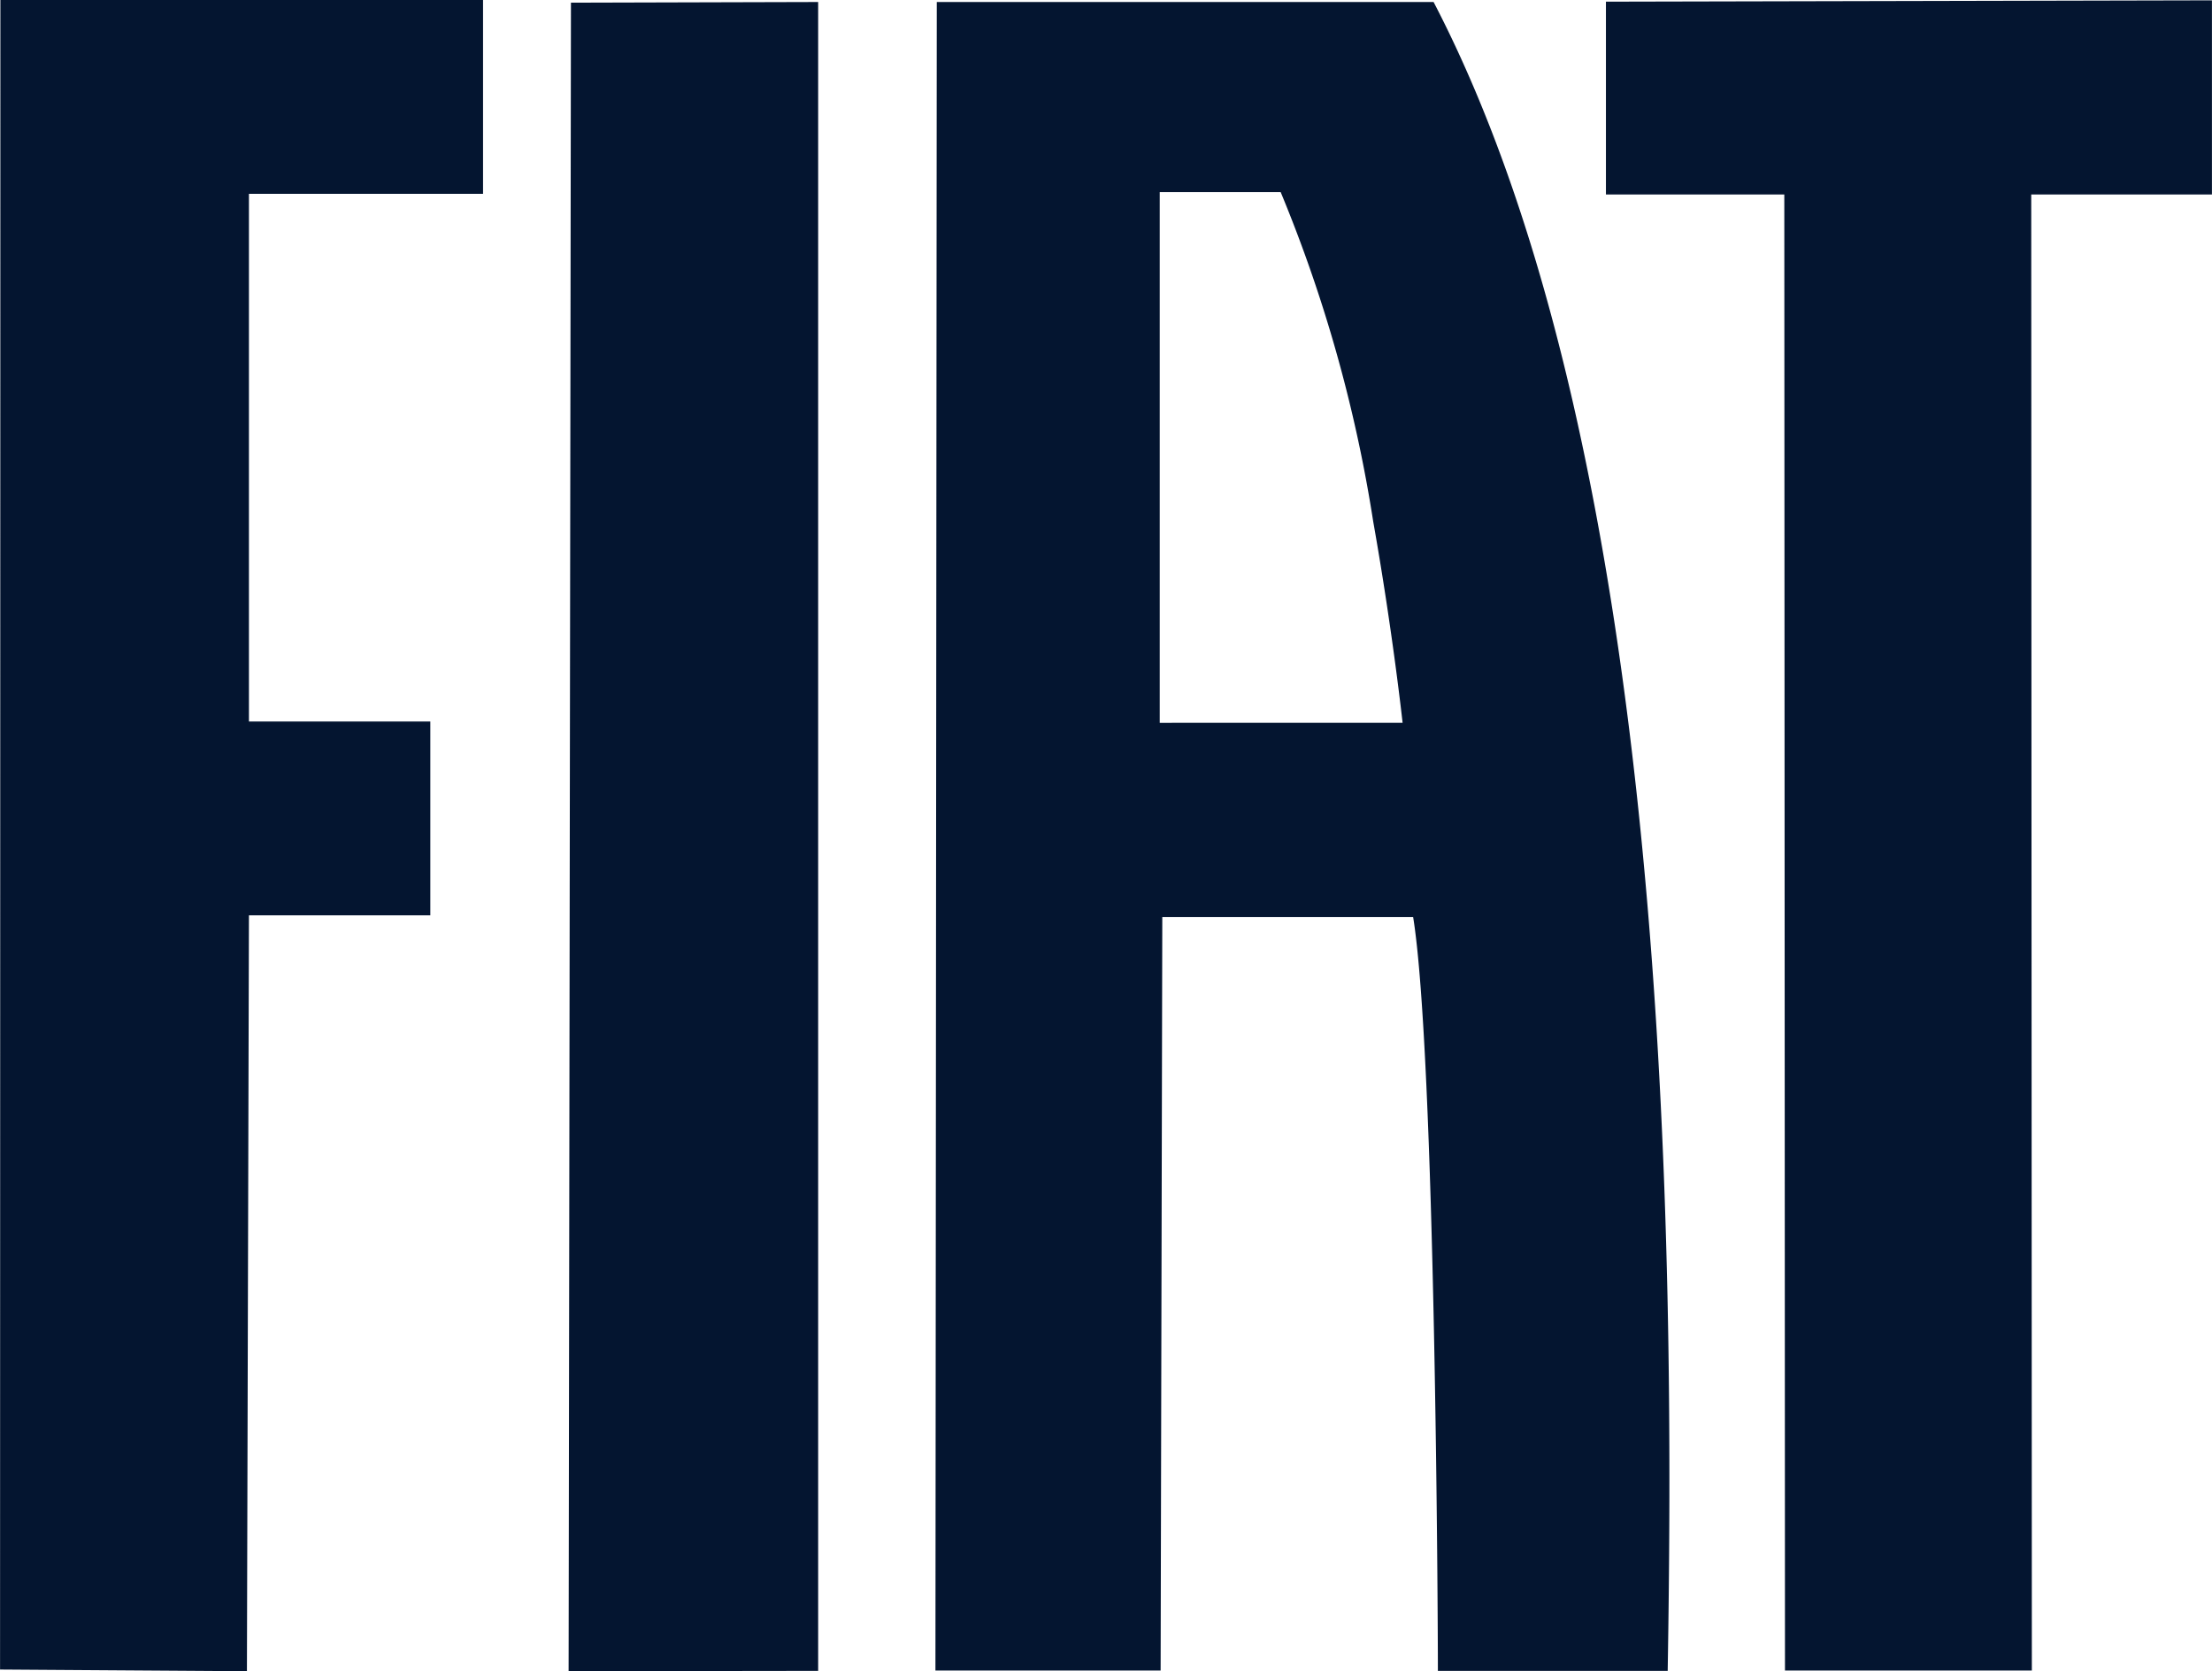
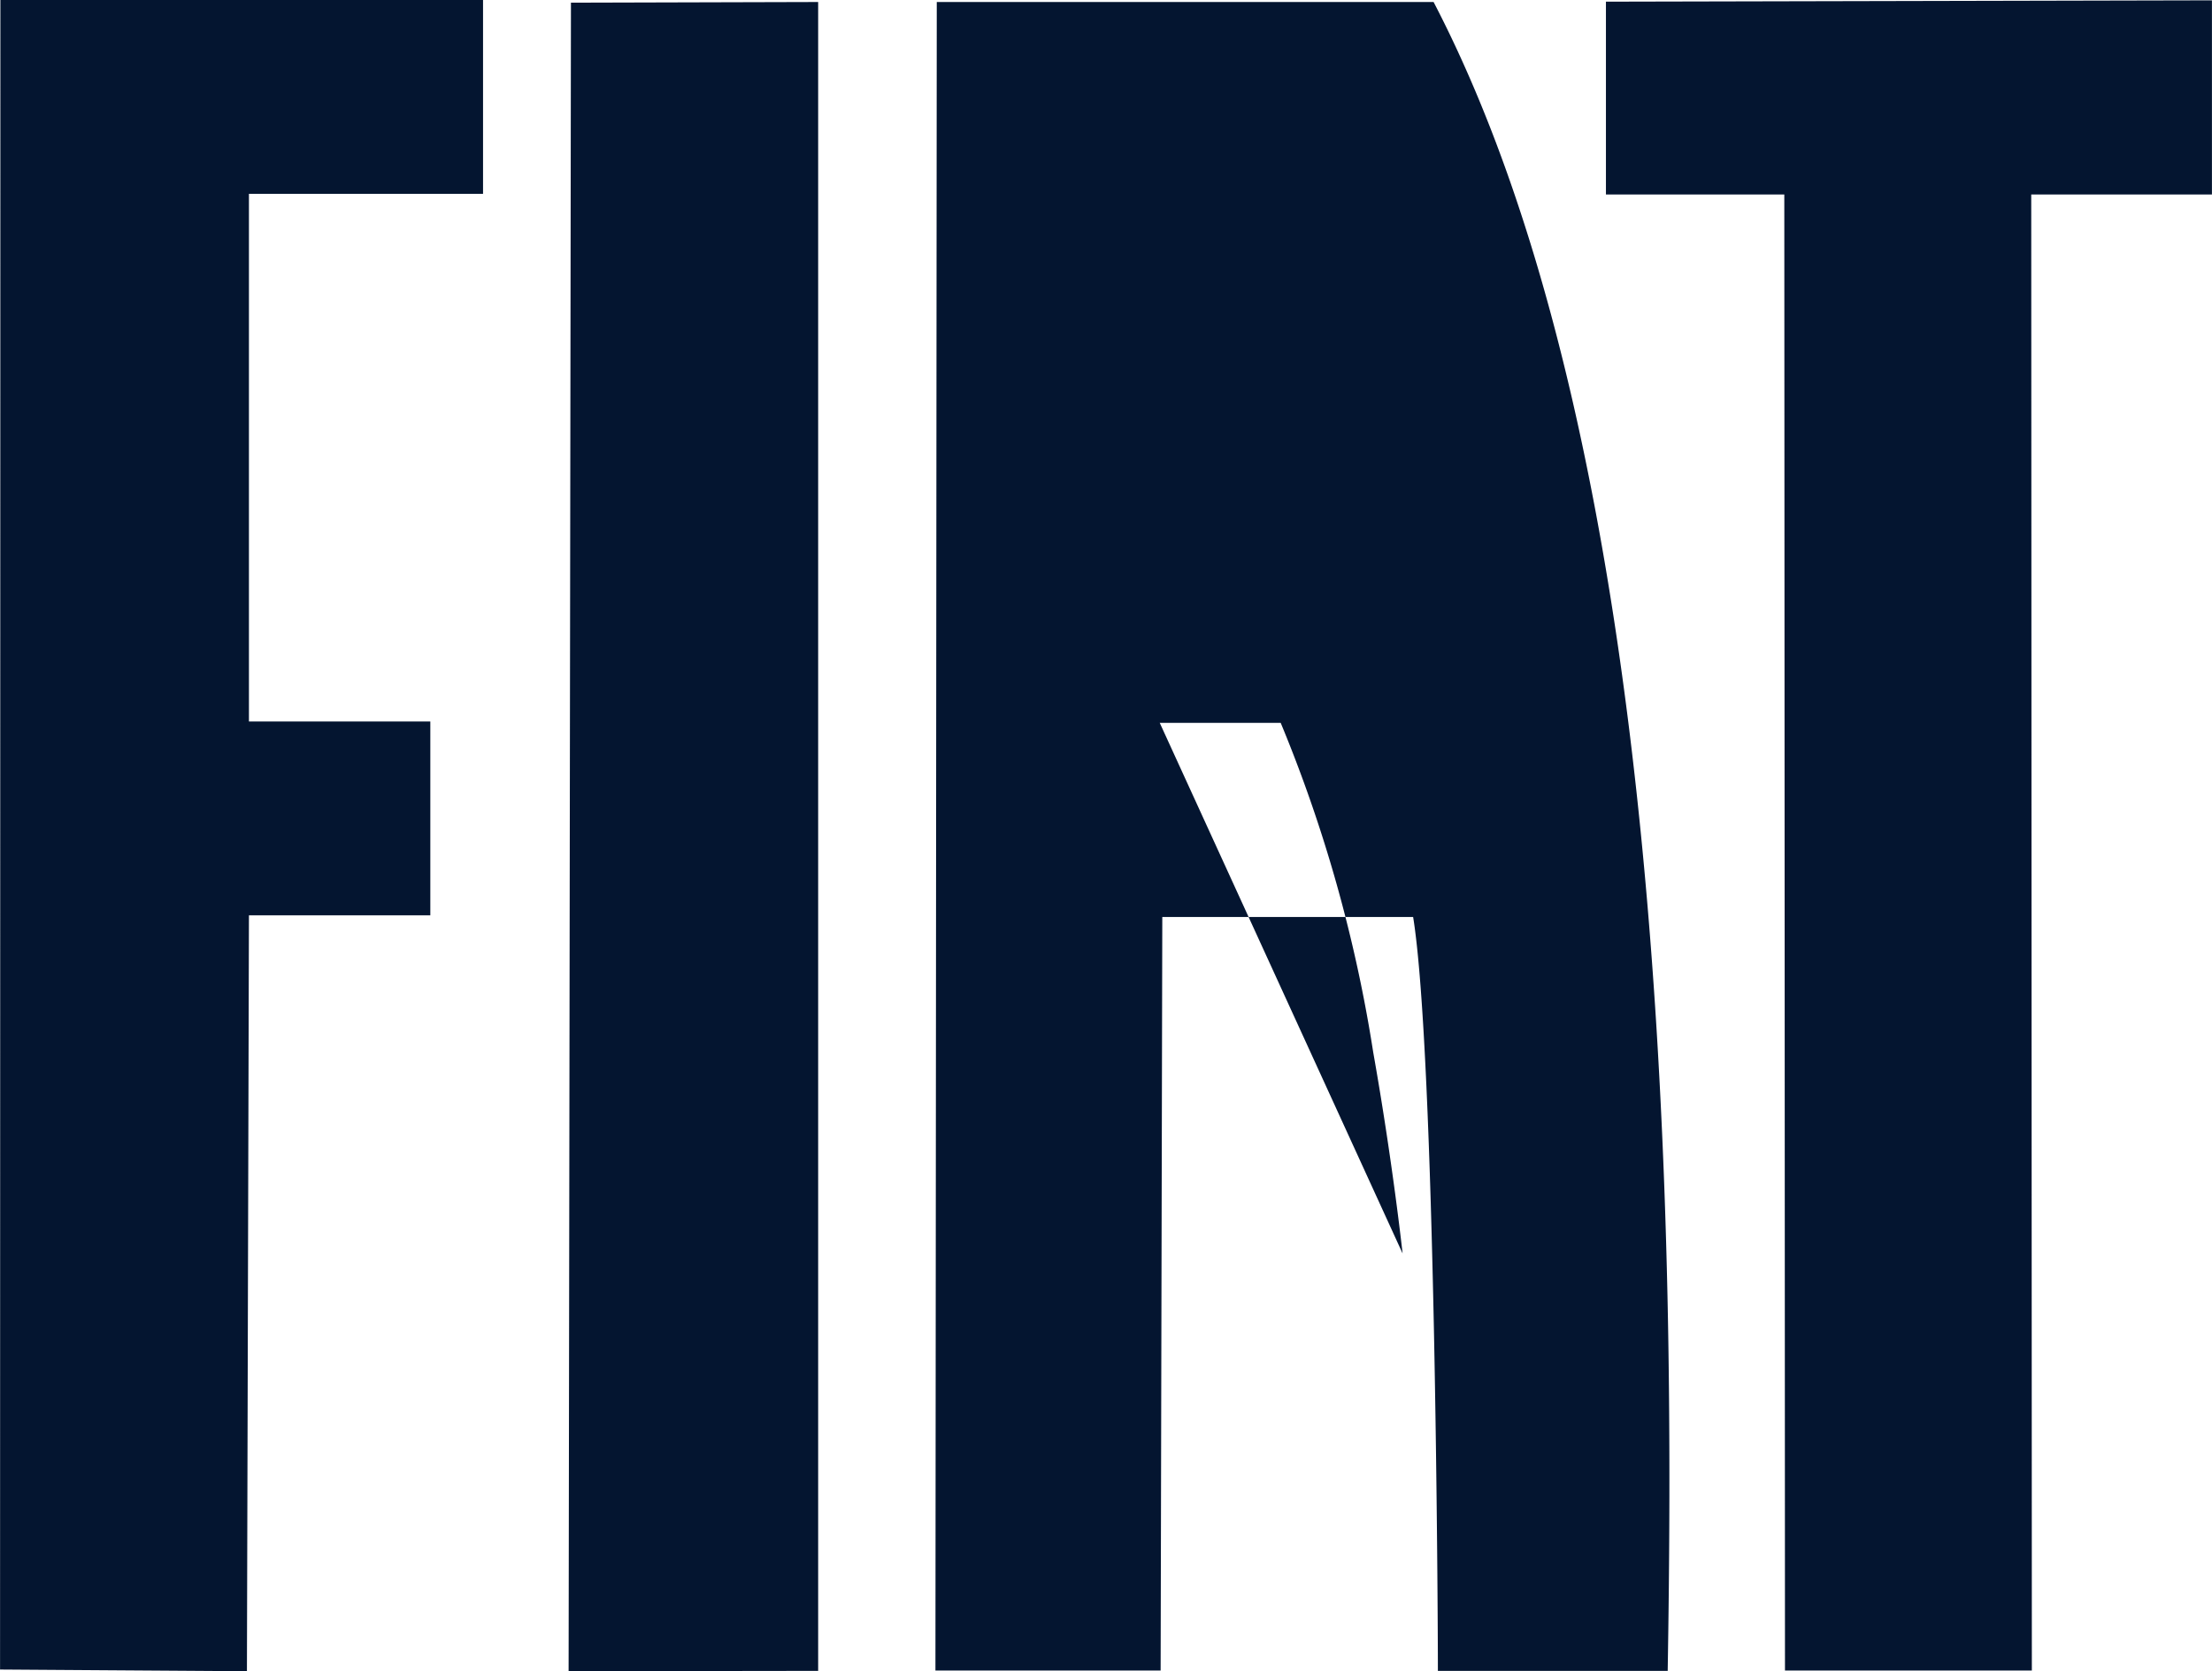
<svg xmlns="http://www.w3.org/2000/svg" width="39.684" height="29.973" viewBox="0 0 39.684 29.973">
-   <path d="M11.505,76.13l-.024,29.931h4.04l.03-13.515h4.5c.4,2.469.444,12.658.444,13.455v.066h4.123c.126-7.606.06-21.75-4.2-29.931H11.505Zm4,12.934V79.546h2.17a25.73,25.73,0,0,1,1.66,5.909c.348,1.96.527,3.608.527,3.608ZM4.9,106.073l4.477-.006V76.136l-4.435.012Zm-10.2-.03,4.429.03.036-13.557H2.419V89.04H-.835V79.576h4.2V76.1H-5.294ZM23.51,76.13v3.458h3.2l.012,26.473h4.429L31.14,79.588h3.242V76.106Z" transform="translate(5.301 -76.1)" fill="#041530" />
+   <path d="M11.505,76.13l-.024,29.931h4.04l.03-13.515h4.5c.4,2.469.444,12.658.444,13.455v.066h4.123c.126-7.606.06-21.75-4.2-29.931H11.505Zm4,12.934h2.17a25.73,25.73,0,0,1,1.66,5.909c.348,1.96.527,3.608.527,3.608ZM4.9,106.073l4.477-.006V76.136l-4.435.012Zm-10.2-.03,4.429.03.036-13.557H2.419V89.04H-.835V79.576h4.2V76.1H-5.294ZM23.51,76.13v3.458h3.2l.012,26.473h4.429L31.14,79.588h3.242V76.106Z" transform="translate(5.301 -76.1)" fill="#041530" />
</svg>